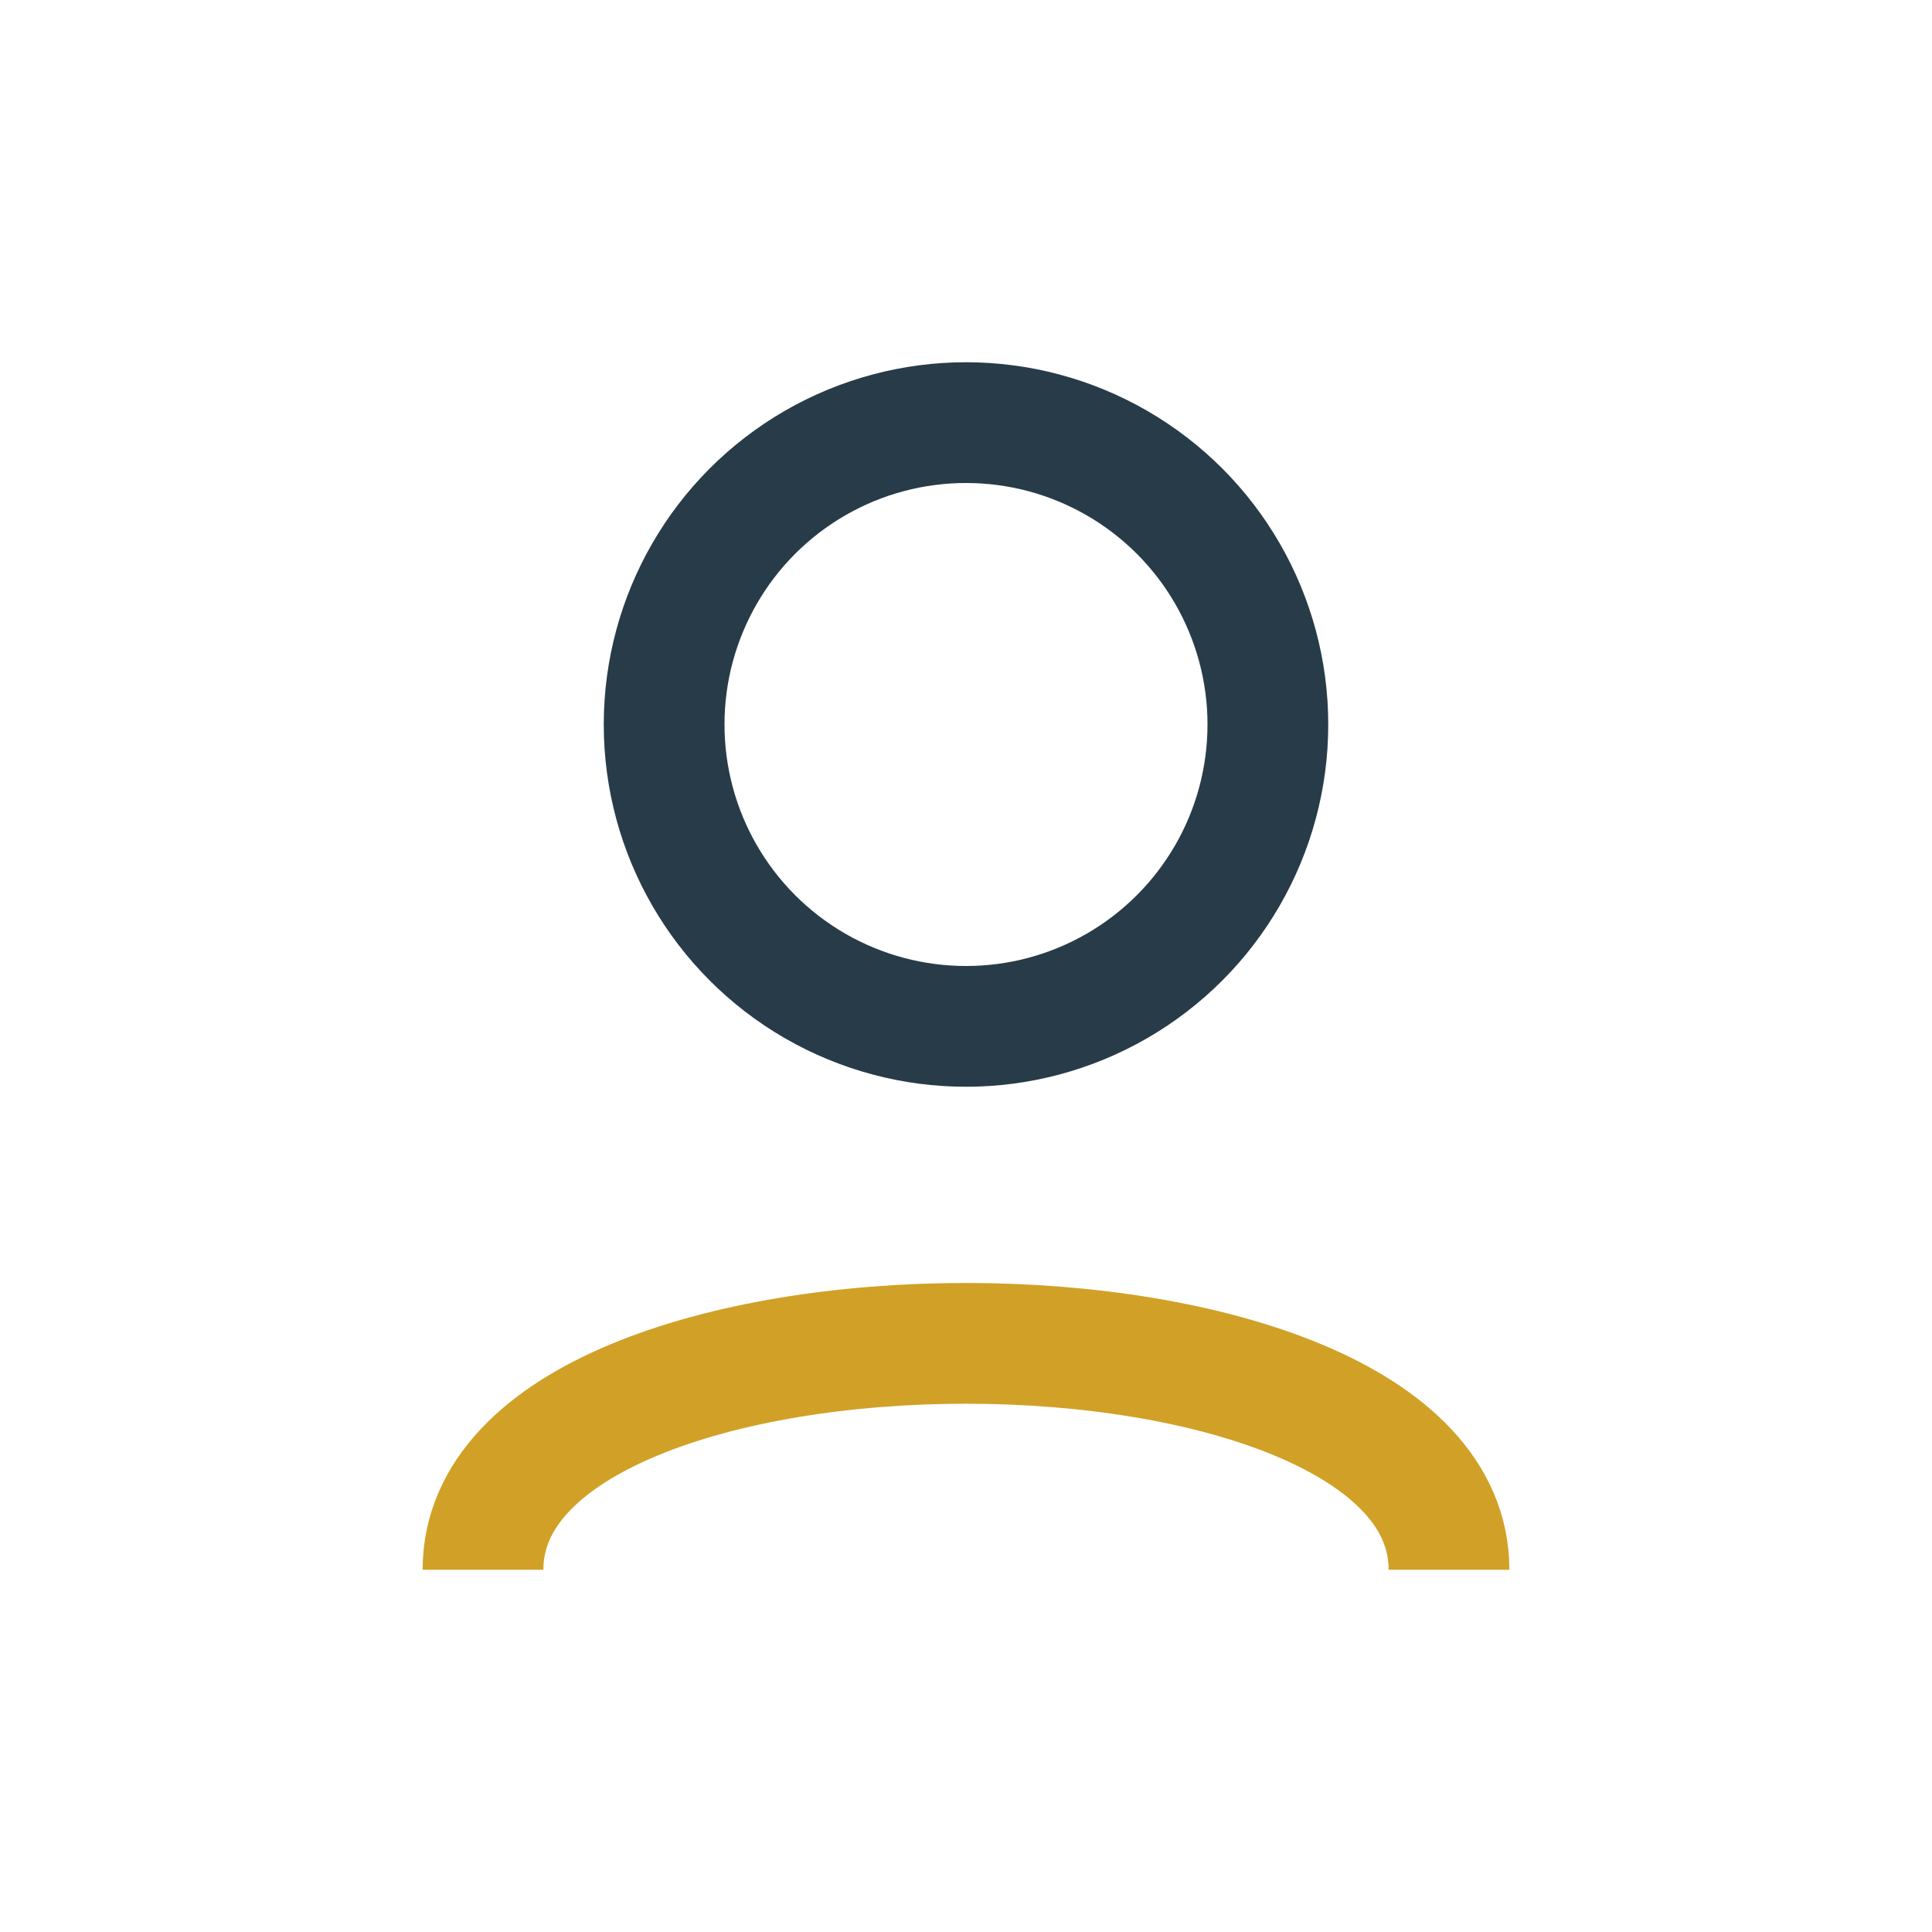
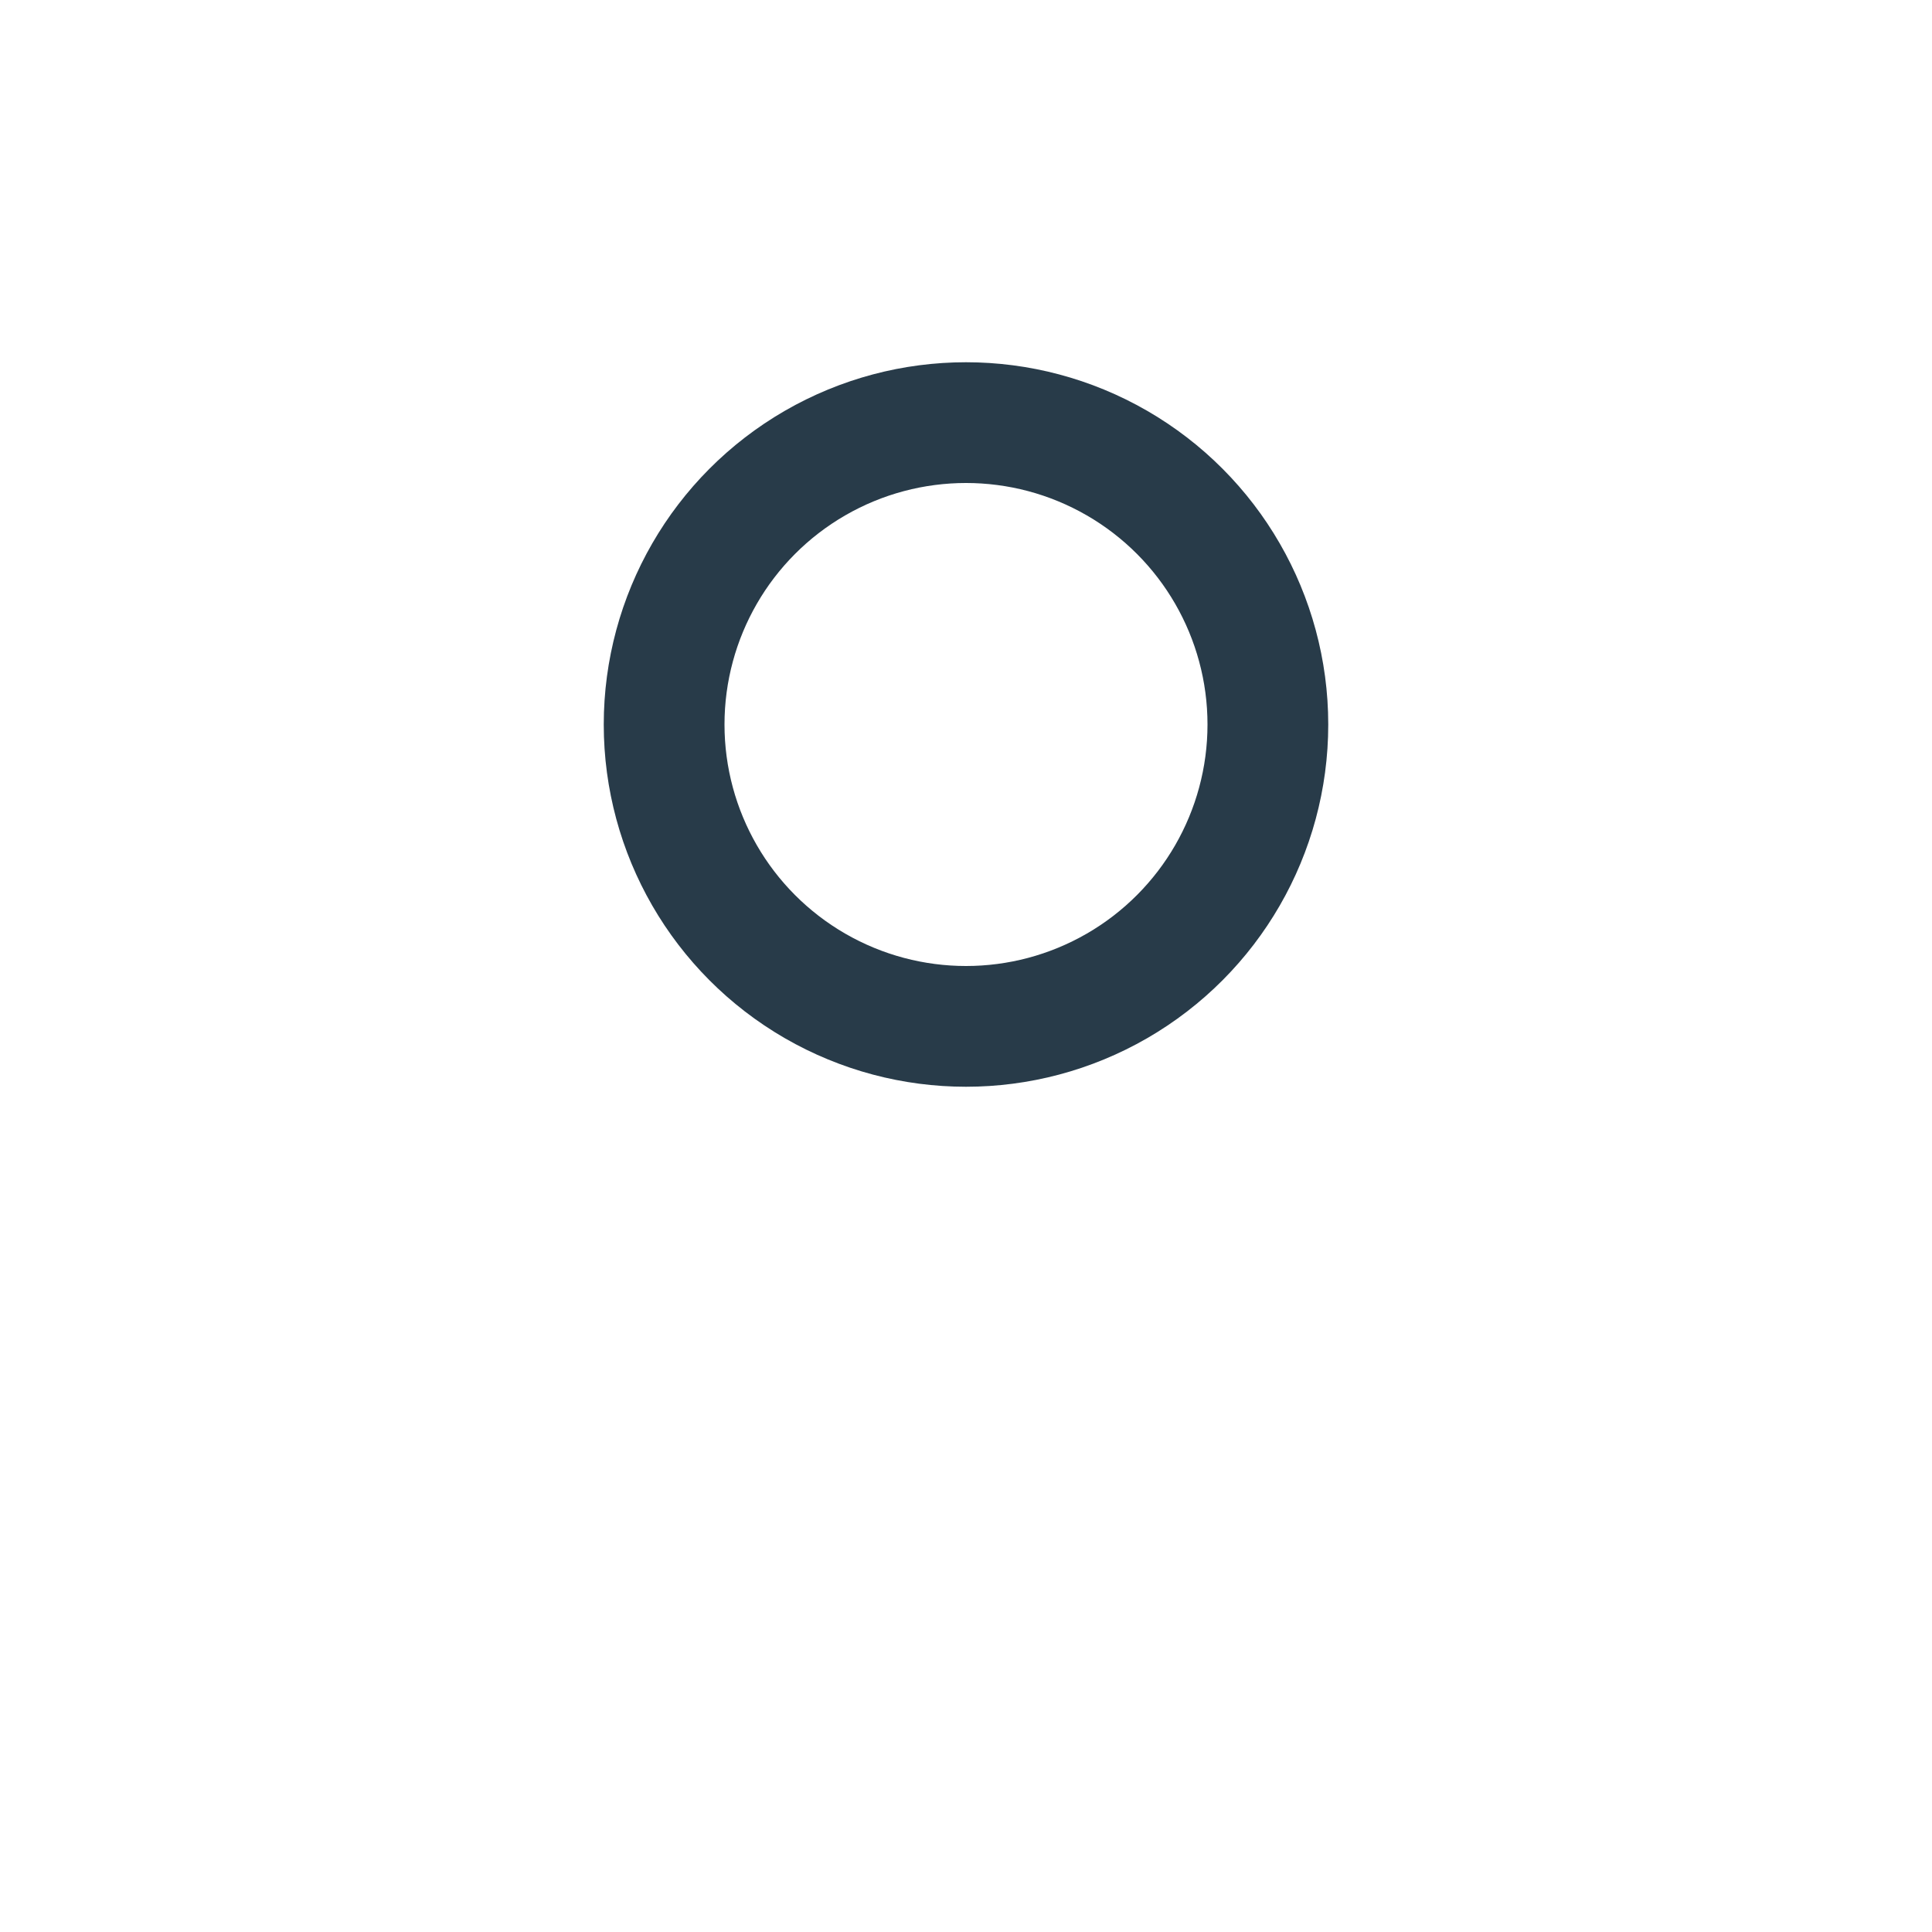
<svg xmlns="http://www.w3.org/2000/svg" width="32" height="32" viewBox="0 0 32 32">
  <circle cx="16" cy="12" r="5" fill="none" stroke="#283B49" stroke-width="2" />
-   <path d="M8 26c0-5 16-5 16 0" stroke="#D0A126" stroke-width="2" fill="none" />
</svg>